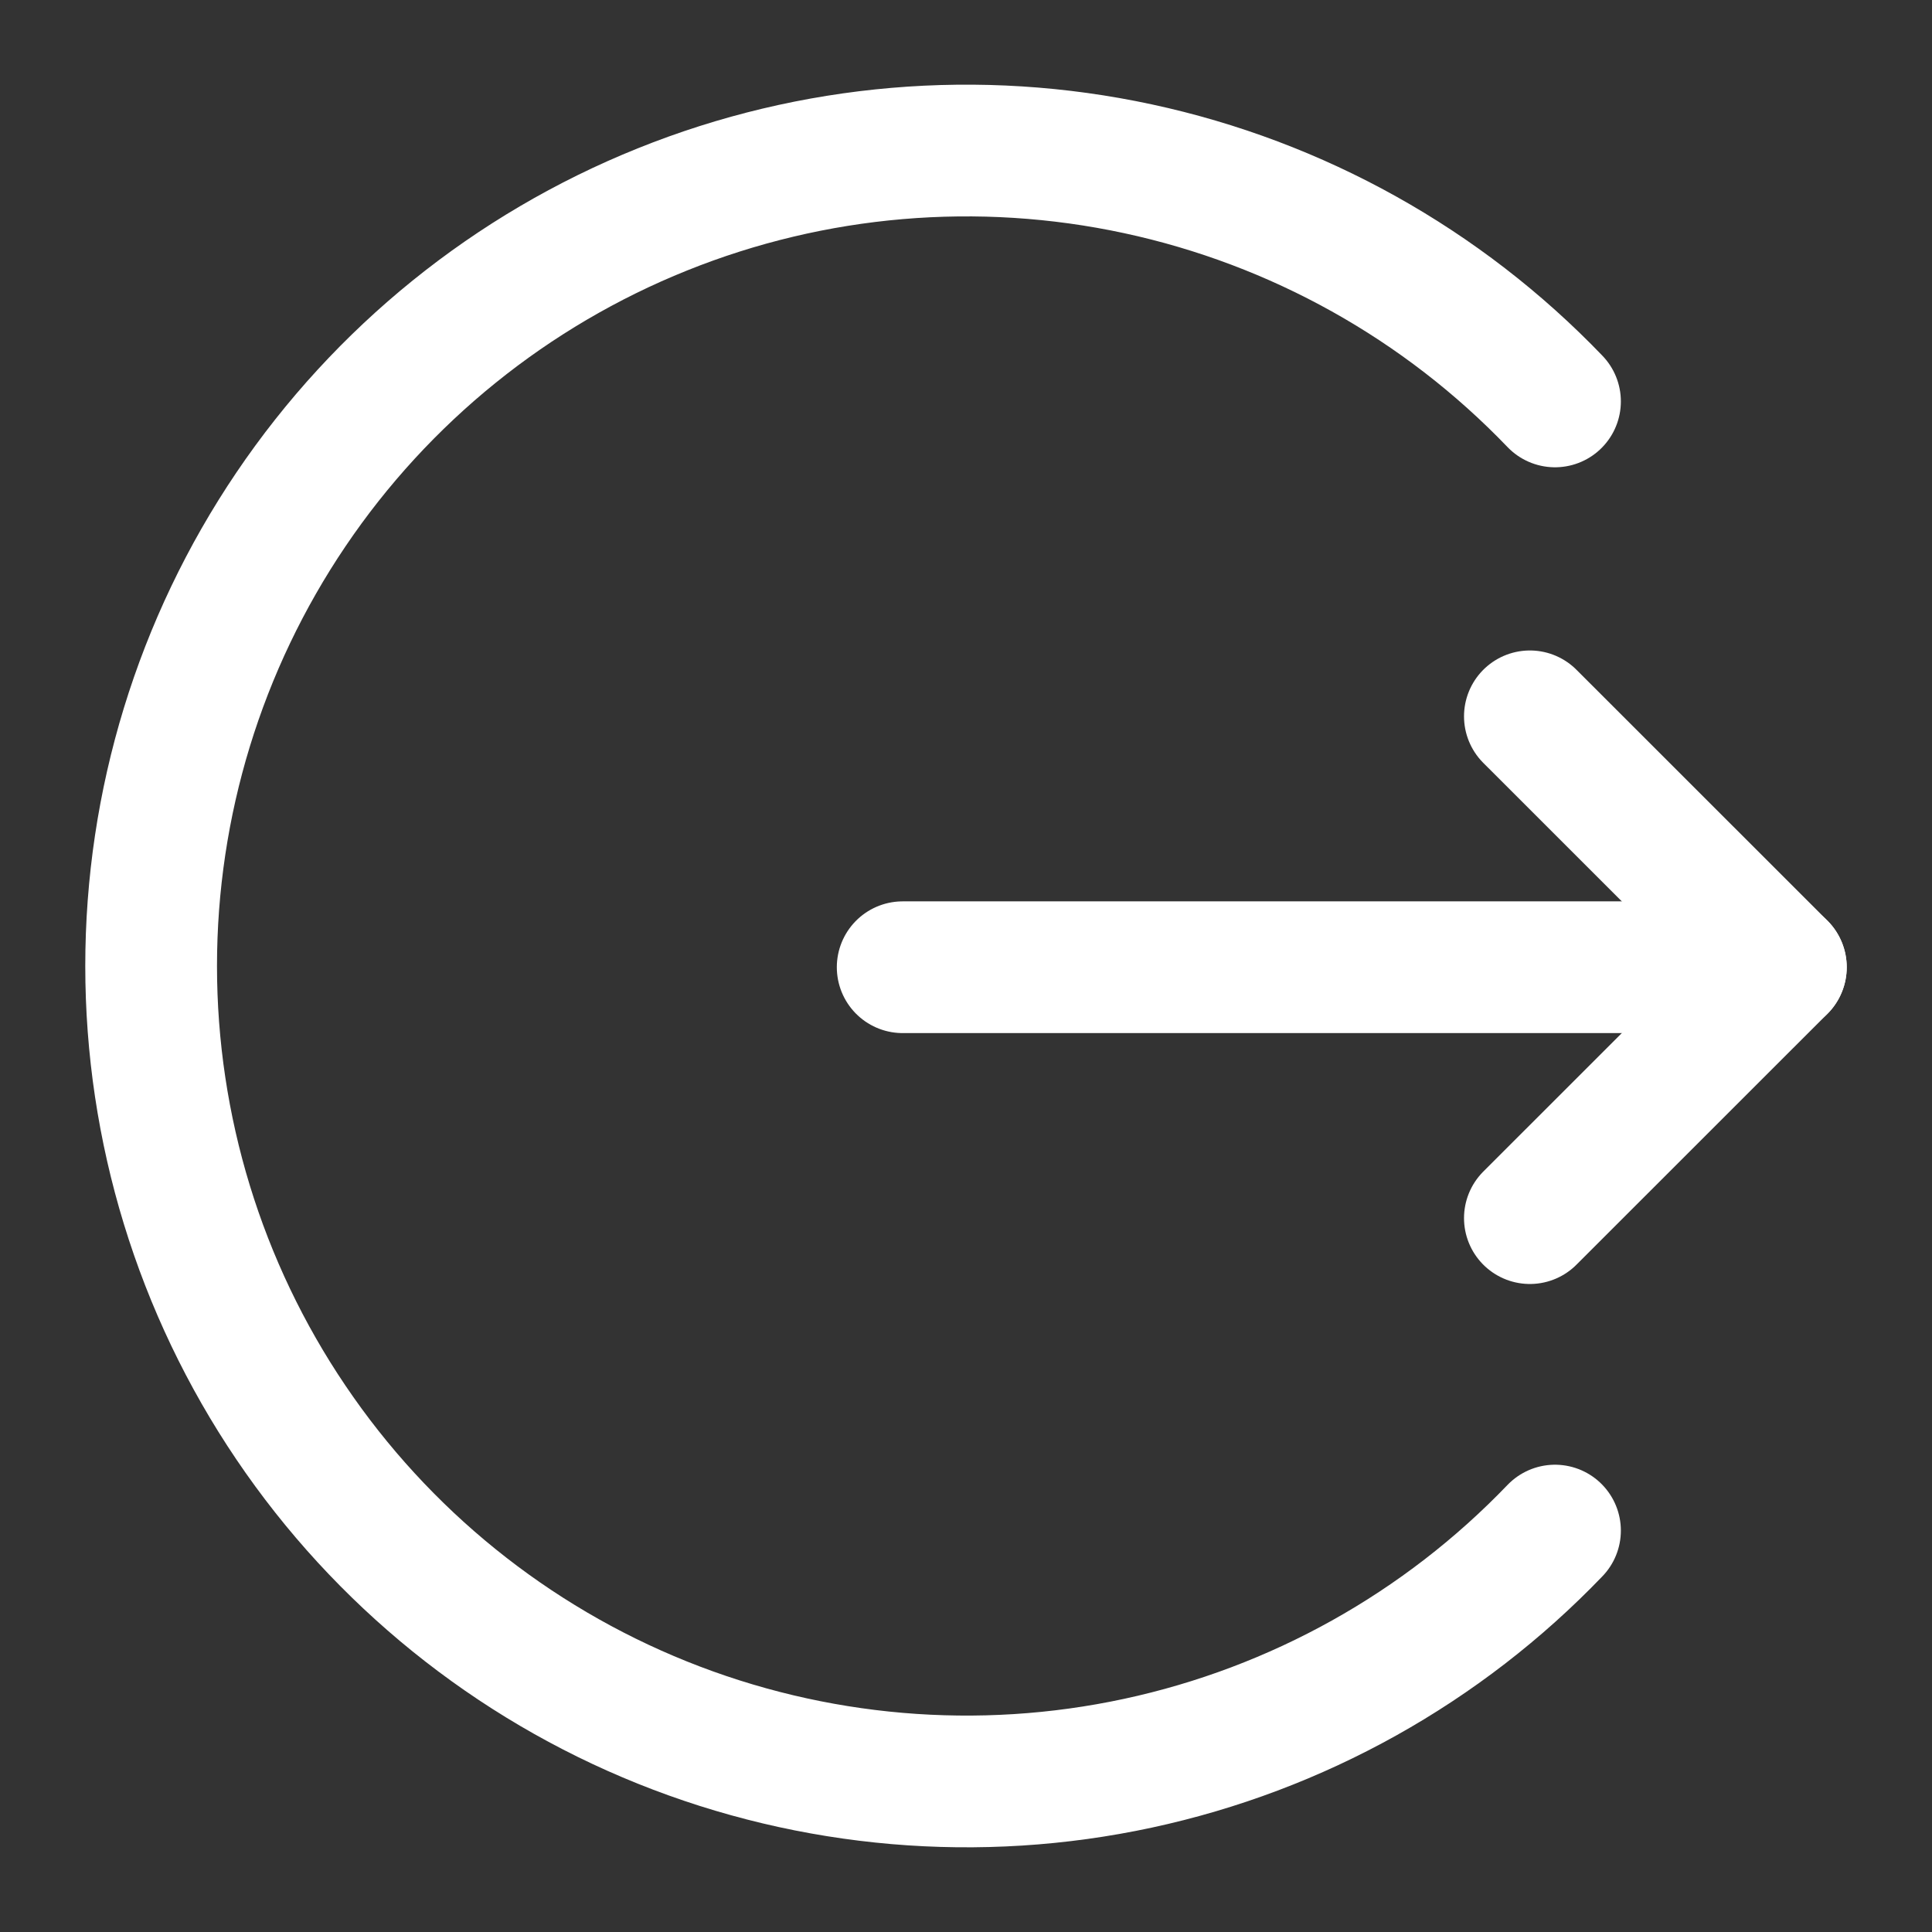
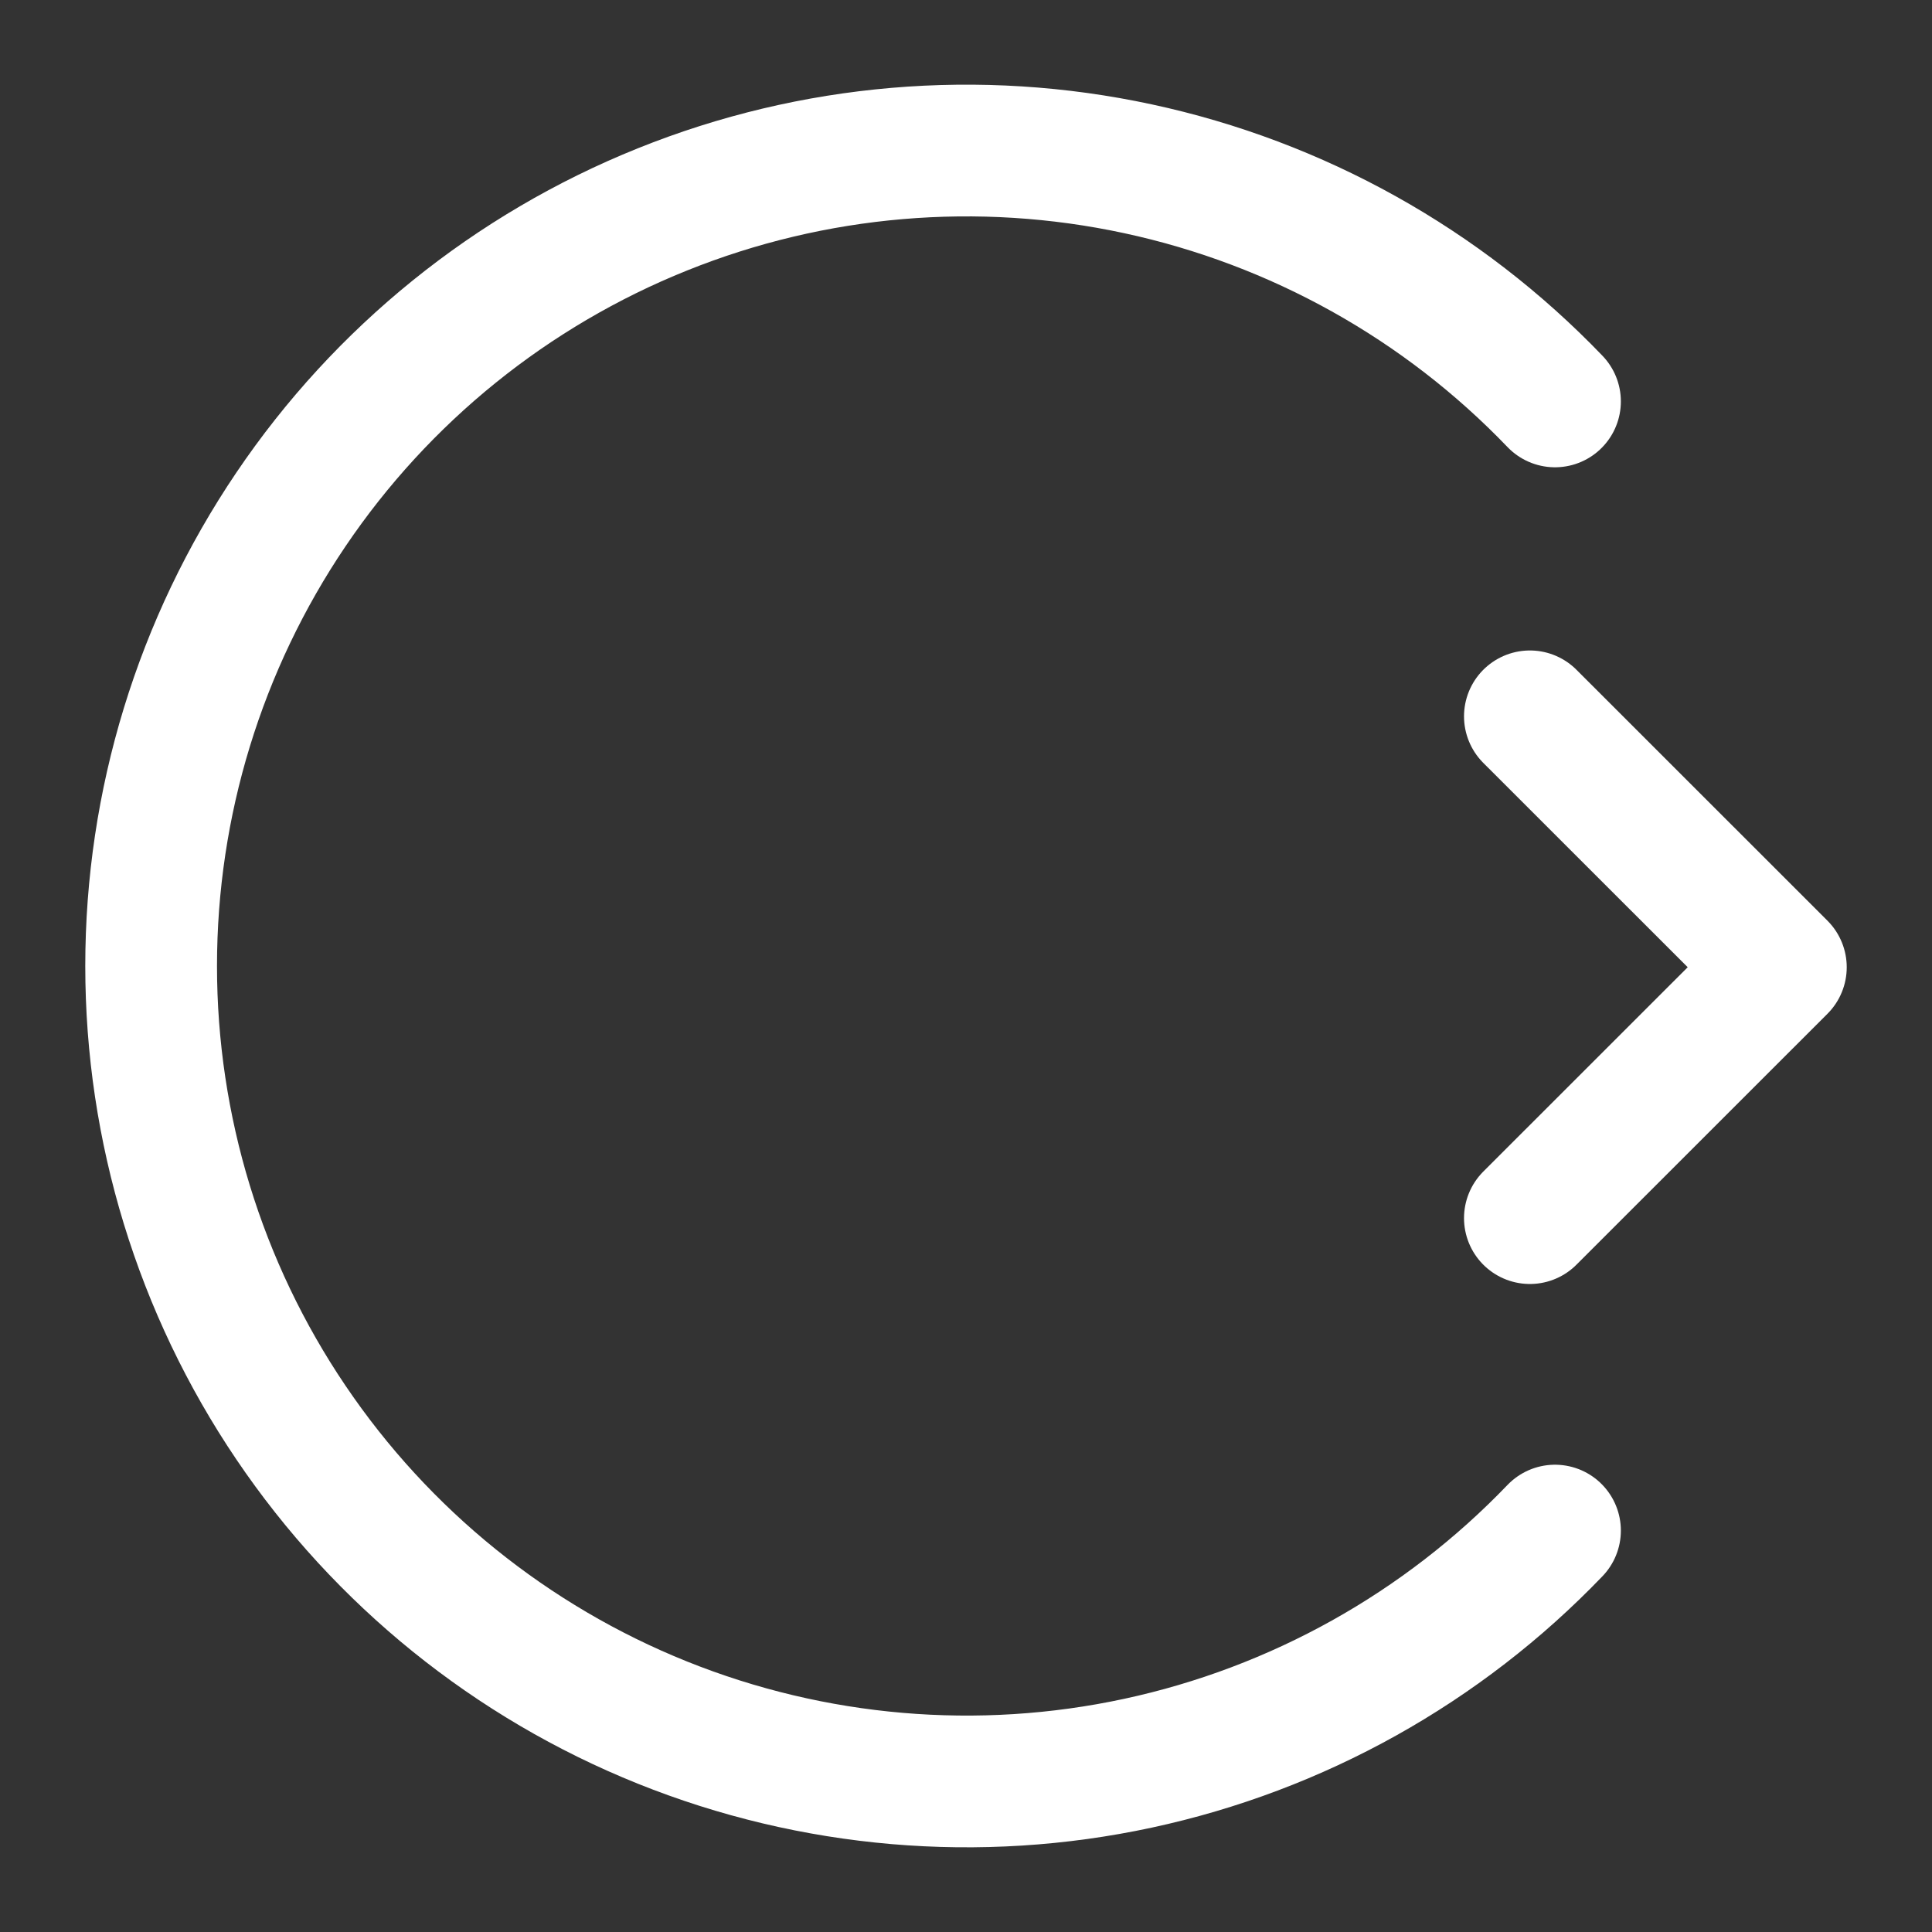
<svg xmlns="http://www.w3.org/2000/svg" width="22" height="22" viewBox="0 0 22 22" fill="none">
  <rect x="0" y="0" width="22" height="22" fill="#333333" stroke="none" />
-   <path d="M10.279 11.014H20.279" stroke="white" stroke-width="1.5" stroke-linecap="round" stroke-linejoin="round" />
  <path d="M17.421 8.157L20.279 11.014L17.421 13.871" stroke="white" stroke-width="1.5" stroke-linecap="round" stroke-linejoin="round" />
  <path d="M17.707 17.429C16.424 18.766 14.771 19.688 12.959 20.078C11.148 20.468 9.261 20.306 7.542 19.615C5.823 18.924 4.35 17.734 3.313 16.199C2.275 14.664 1.721 12.853 1.721 11C1.721 9.147 2.275 7.337 3.313 5.801C4.35 4.266 5.823 3.076 7.542 2.385C9.261 1.693 11.148 1.532 12.959 1.922C14.771 2.312 16.424 3.234 17.707 4.571" stroke="white" stroke-width="1.5" stroke-linecap="round" stroke-linejoin="round" />
</svg>